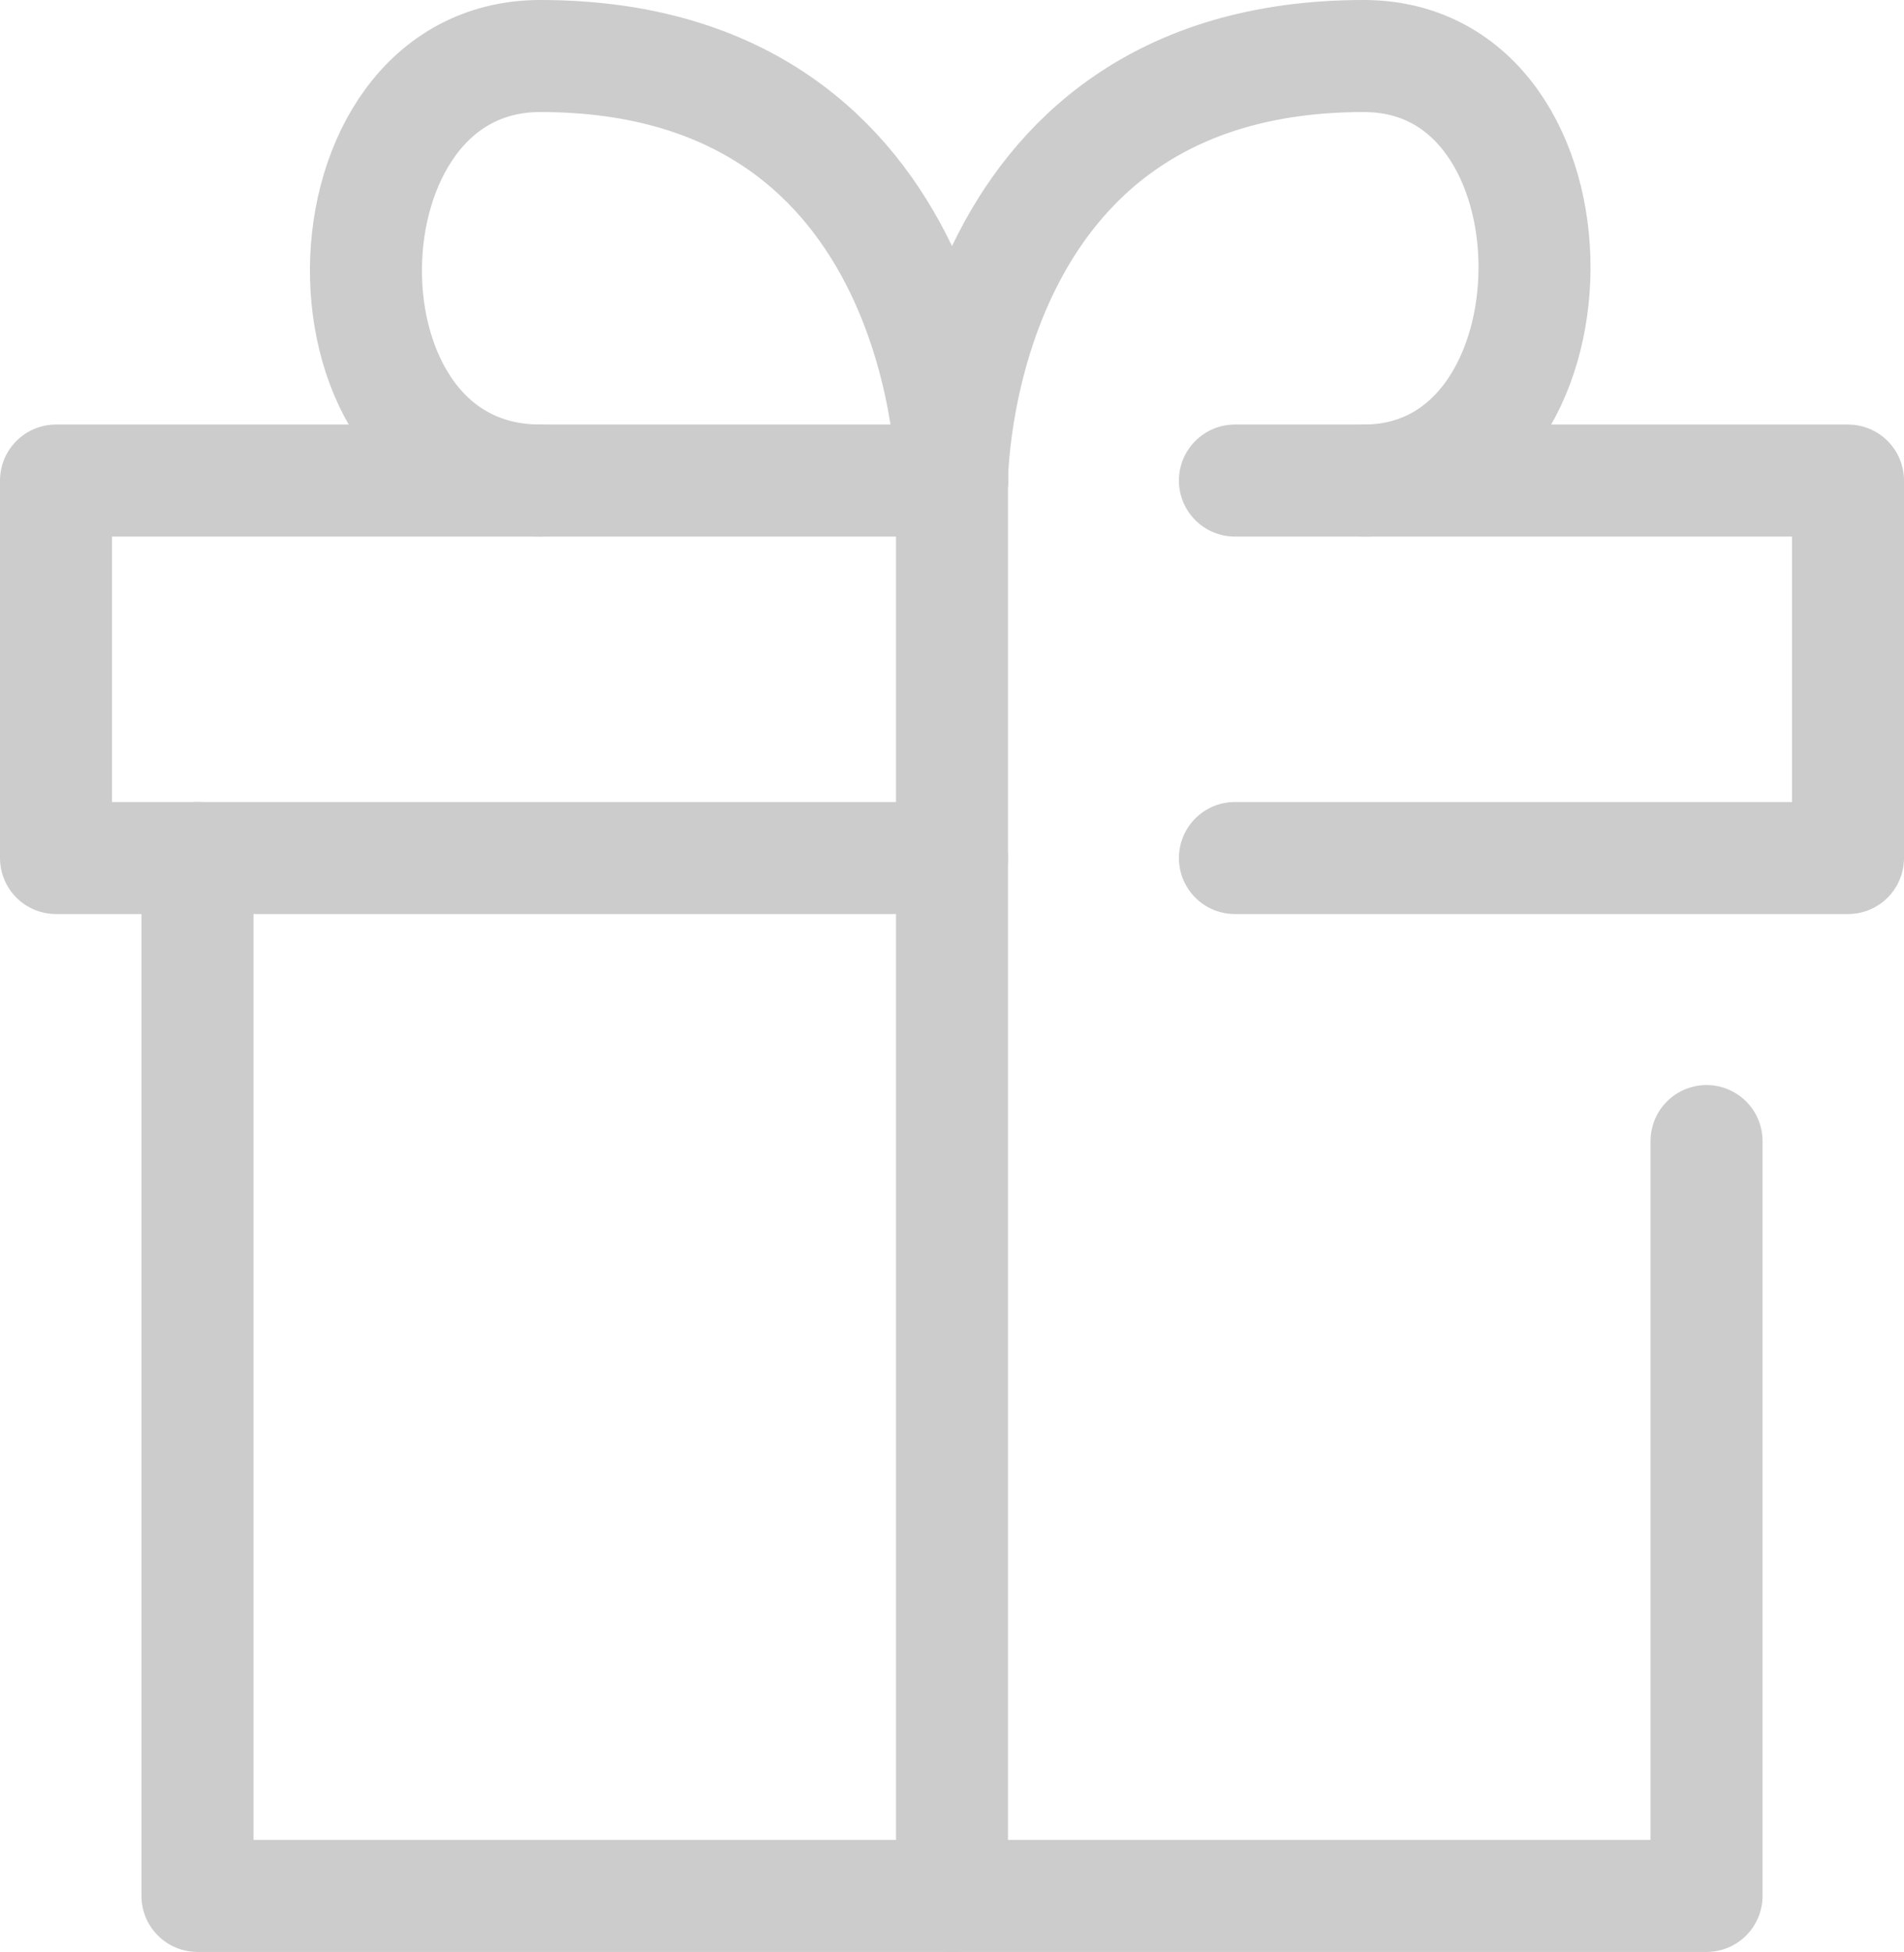
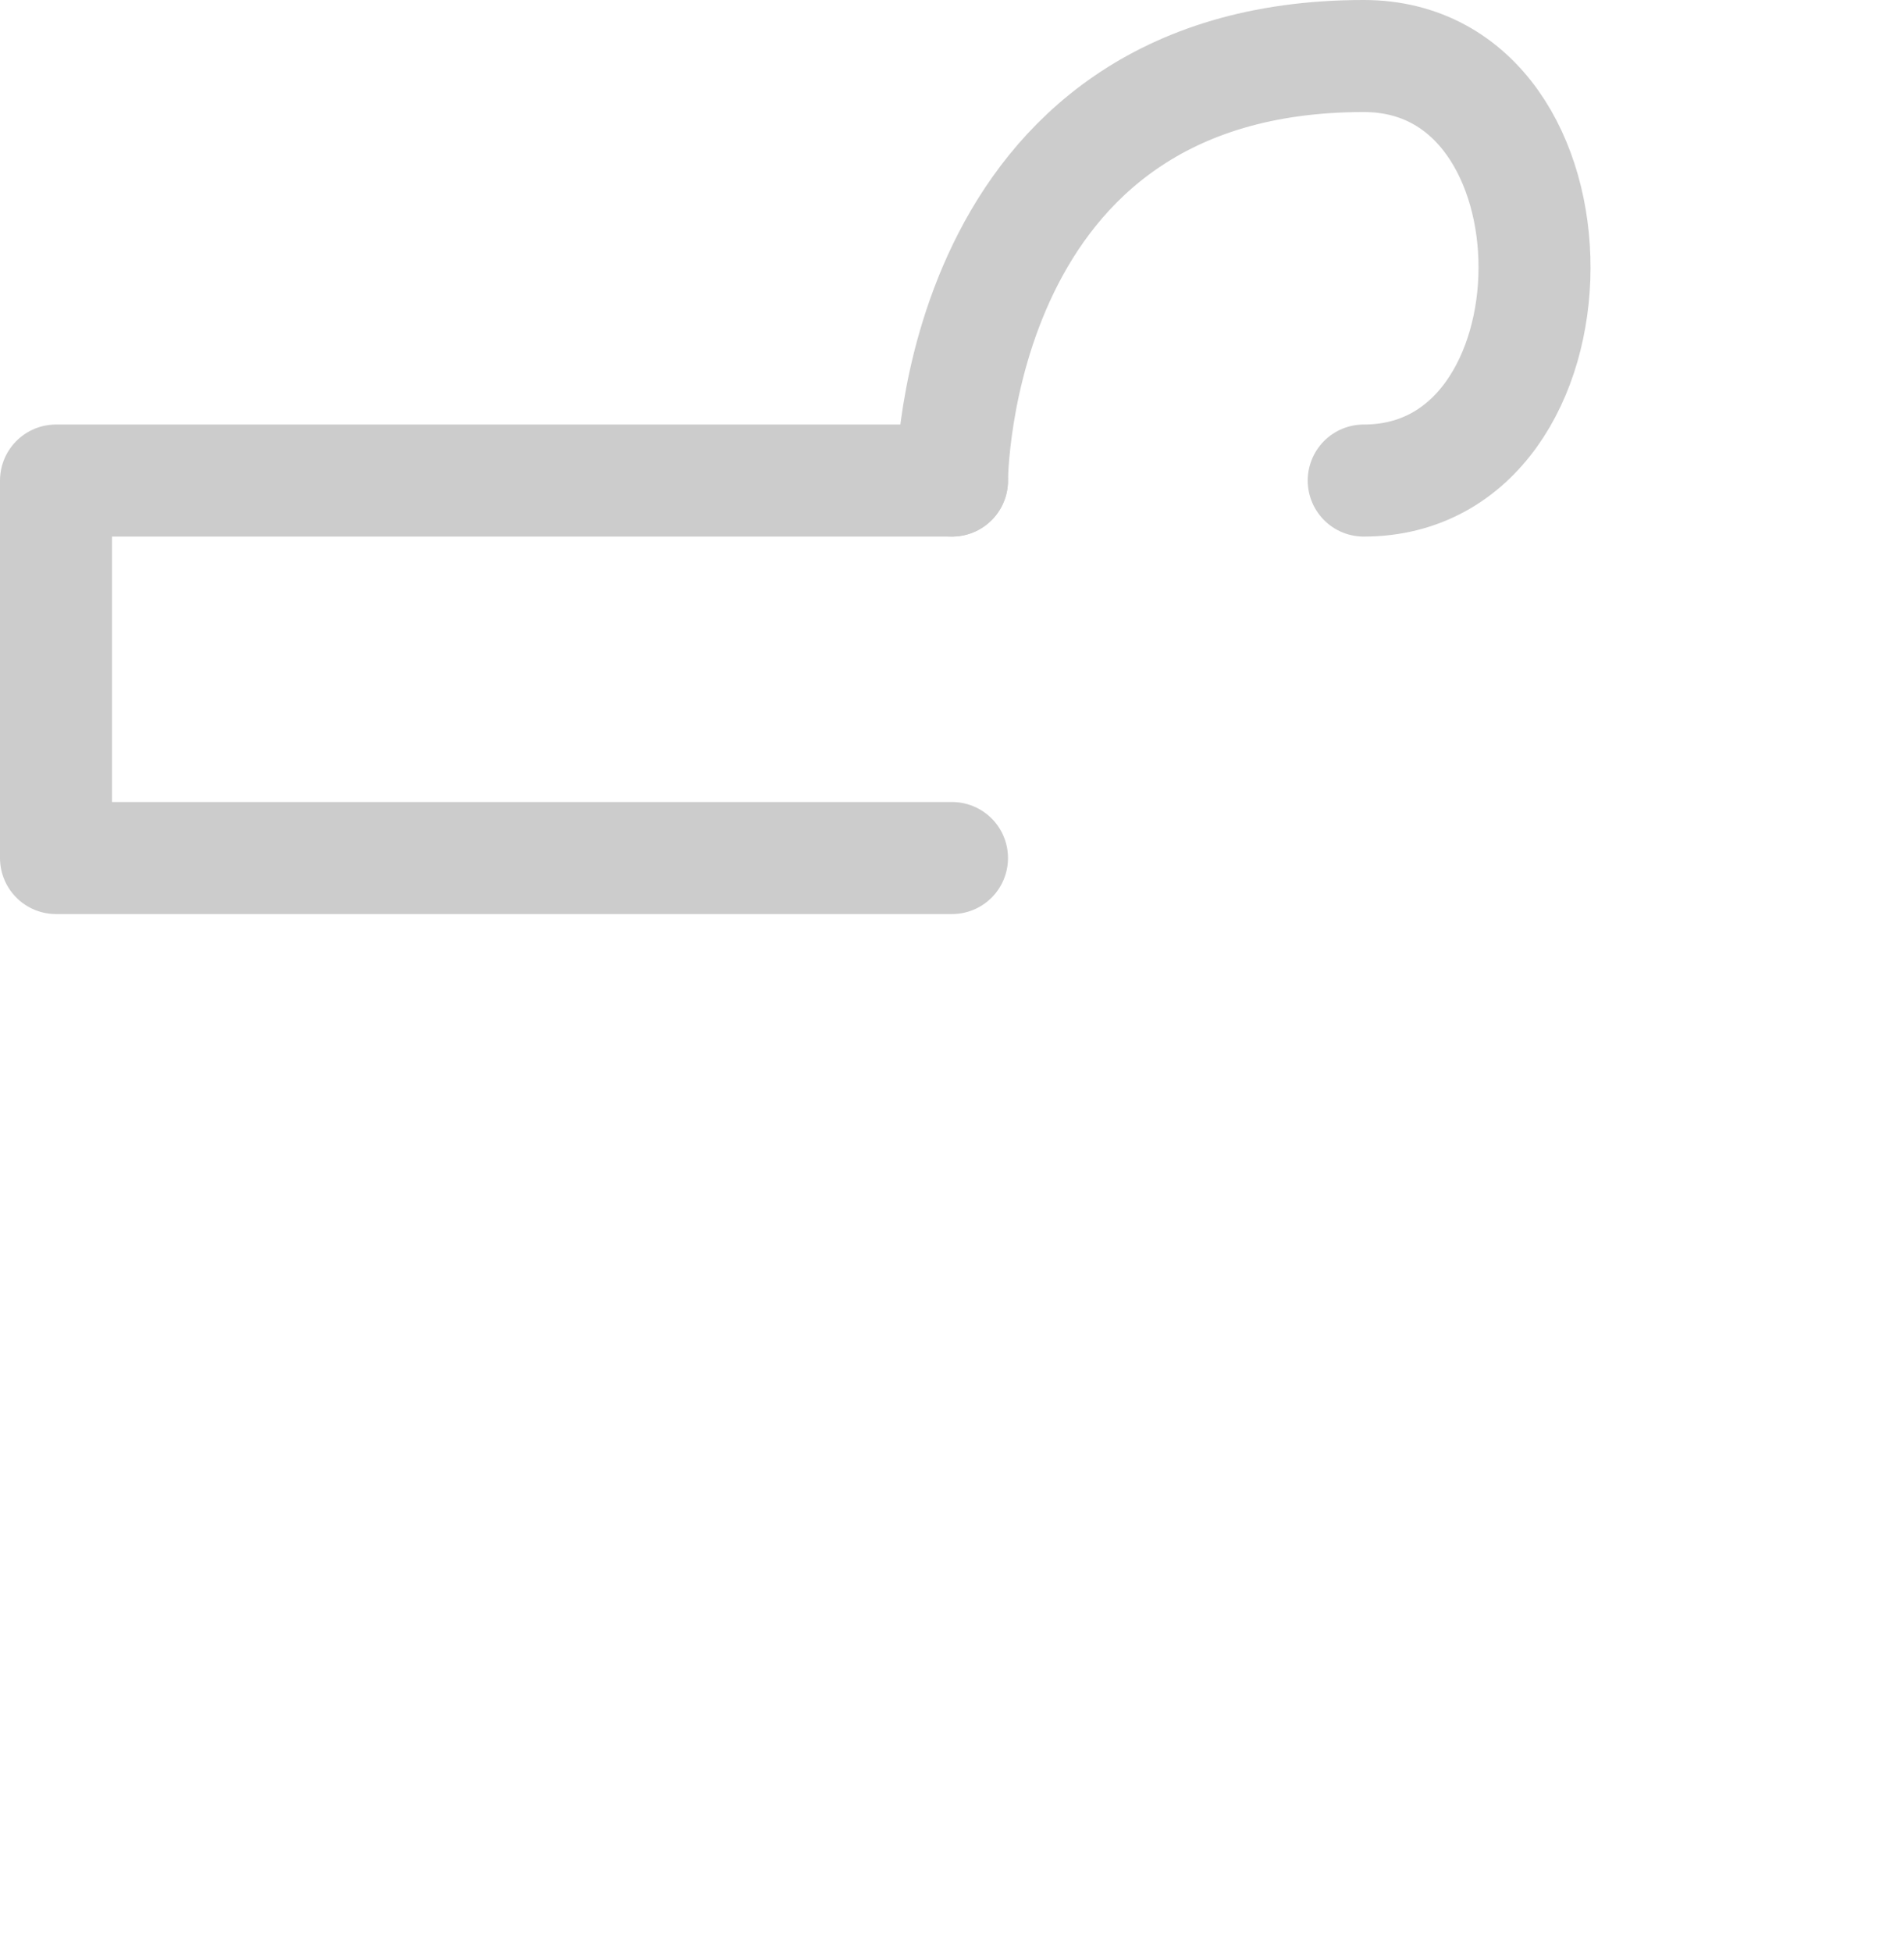
<svg xmlns="http://www.w3.org/2000/svg" id="_レイヤー_2" width="17" height="17.421" viewBox="0 0 17 17.421">
  <defs>
    <style>.cls-1{fill:none;stroke:#ccc;stroke-linecap:round;stroke-linejoin:round;}</style>
  </defs>
  <g id="header_footer">
    <g id="icon_data">
-       <polyline class="cls-1" points="15.237 10.184 15.237 16.921 1.763 16.921 1.763 7.658" />
-       <polyline class="cls-1" points="11.026 4.289 16.5 4.289 16.5 7.658 11.026 7.658" />
      <polyline class="cls-1" points="8.5 7.658 .5 7.658 .5 4.289 8.5 4.289" />
-       <line class="cls-1" x1="8.5" y1="16.921" x2="8.5" y2="4.289" />
      <path class="cls-1" d="m8.5,4.289s0-3.789,3.676-3.789c2.046,0,2.021,3.789,0,3.789" />
-       <path class="cls-1" d="m8.5,4.289s0-3.789-3.676-3.789c-2.046,0-2.105,3.789,0,3.789" />
    </g>
  </g>
</svg>